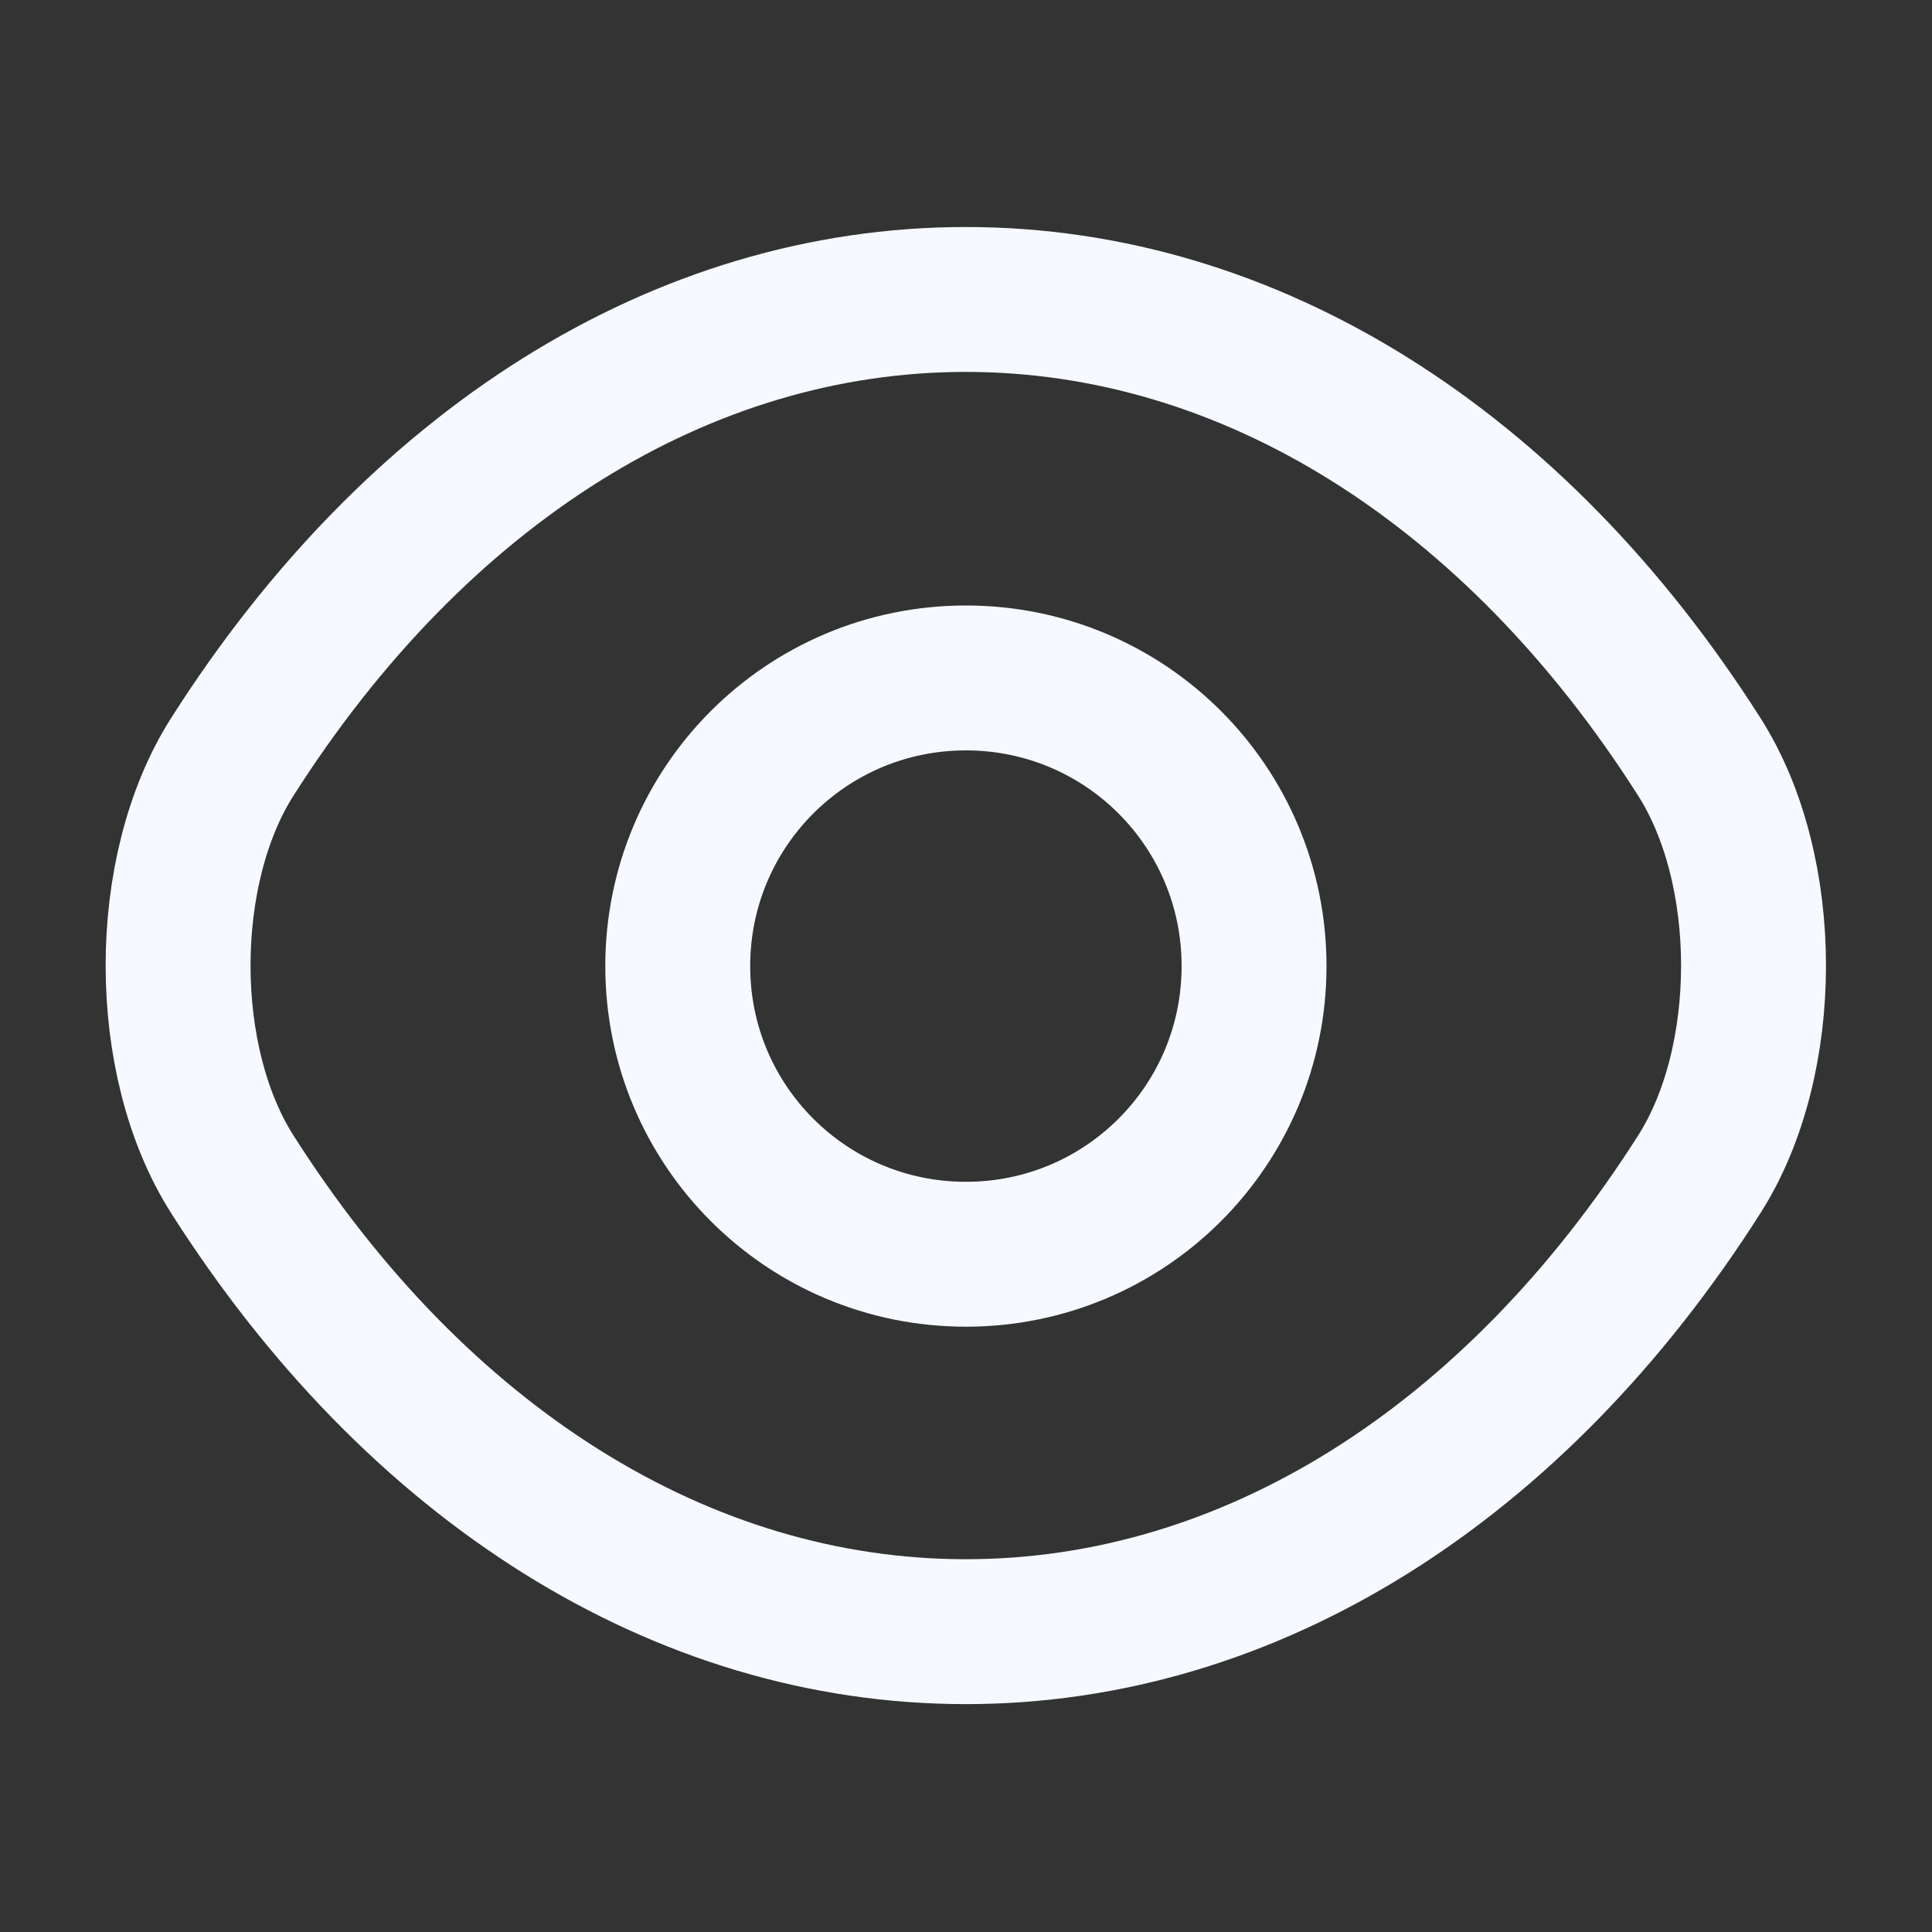
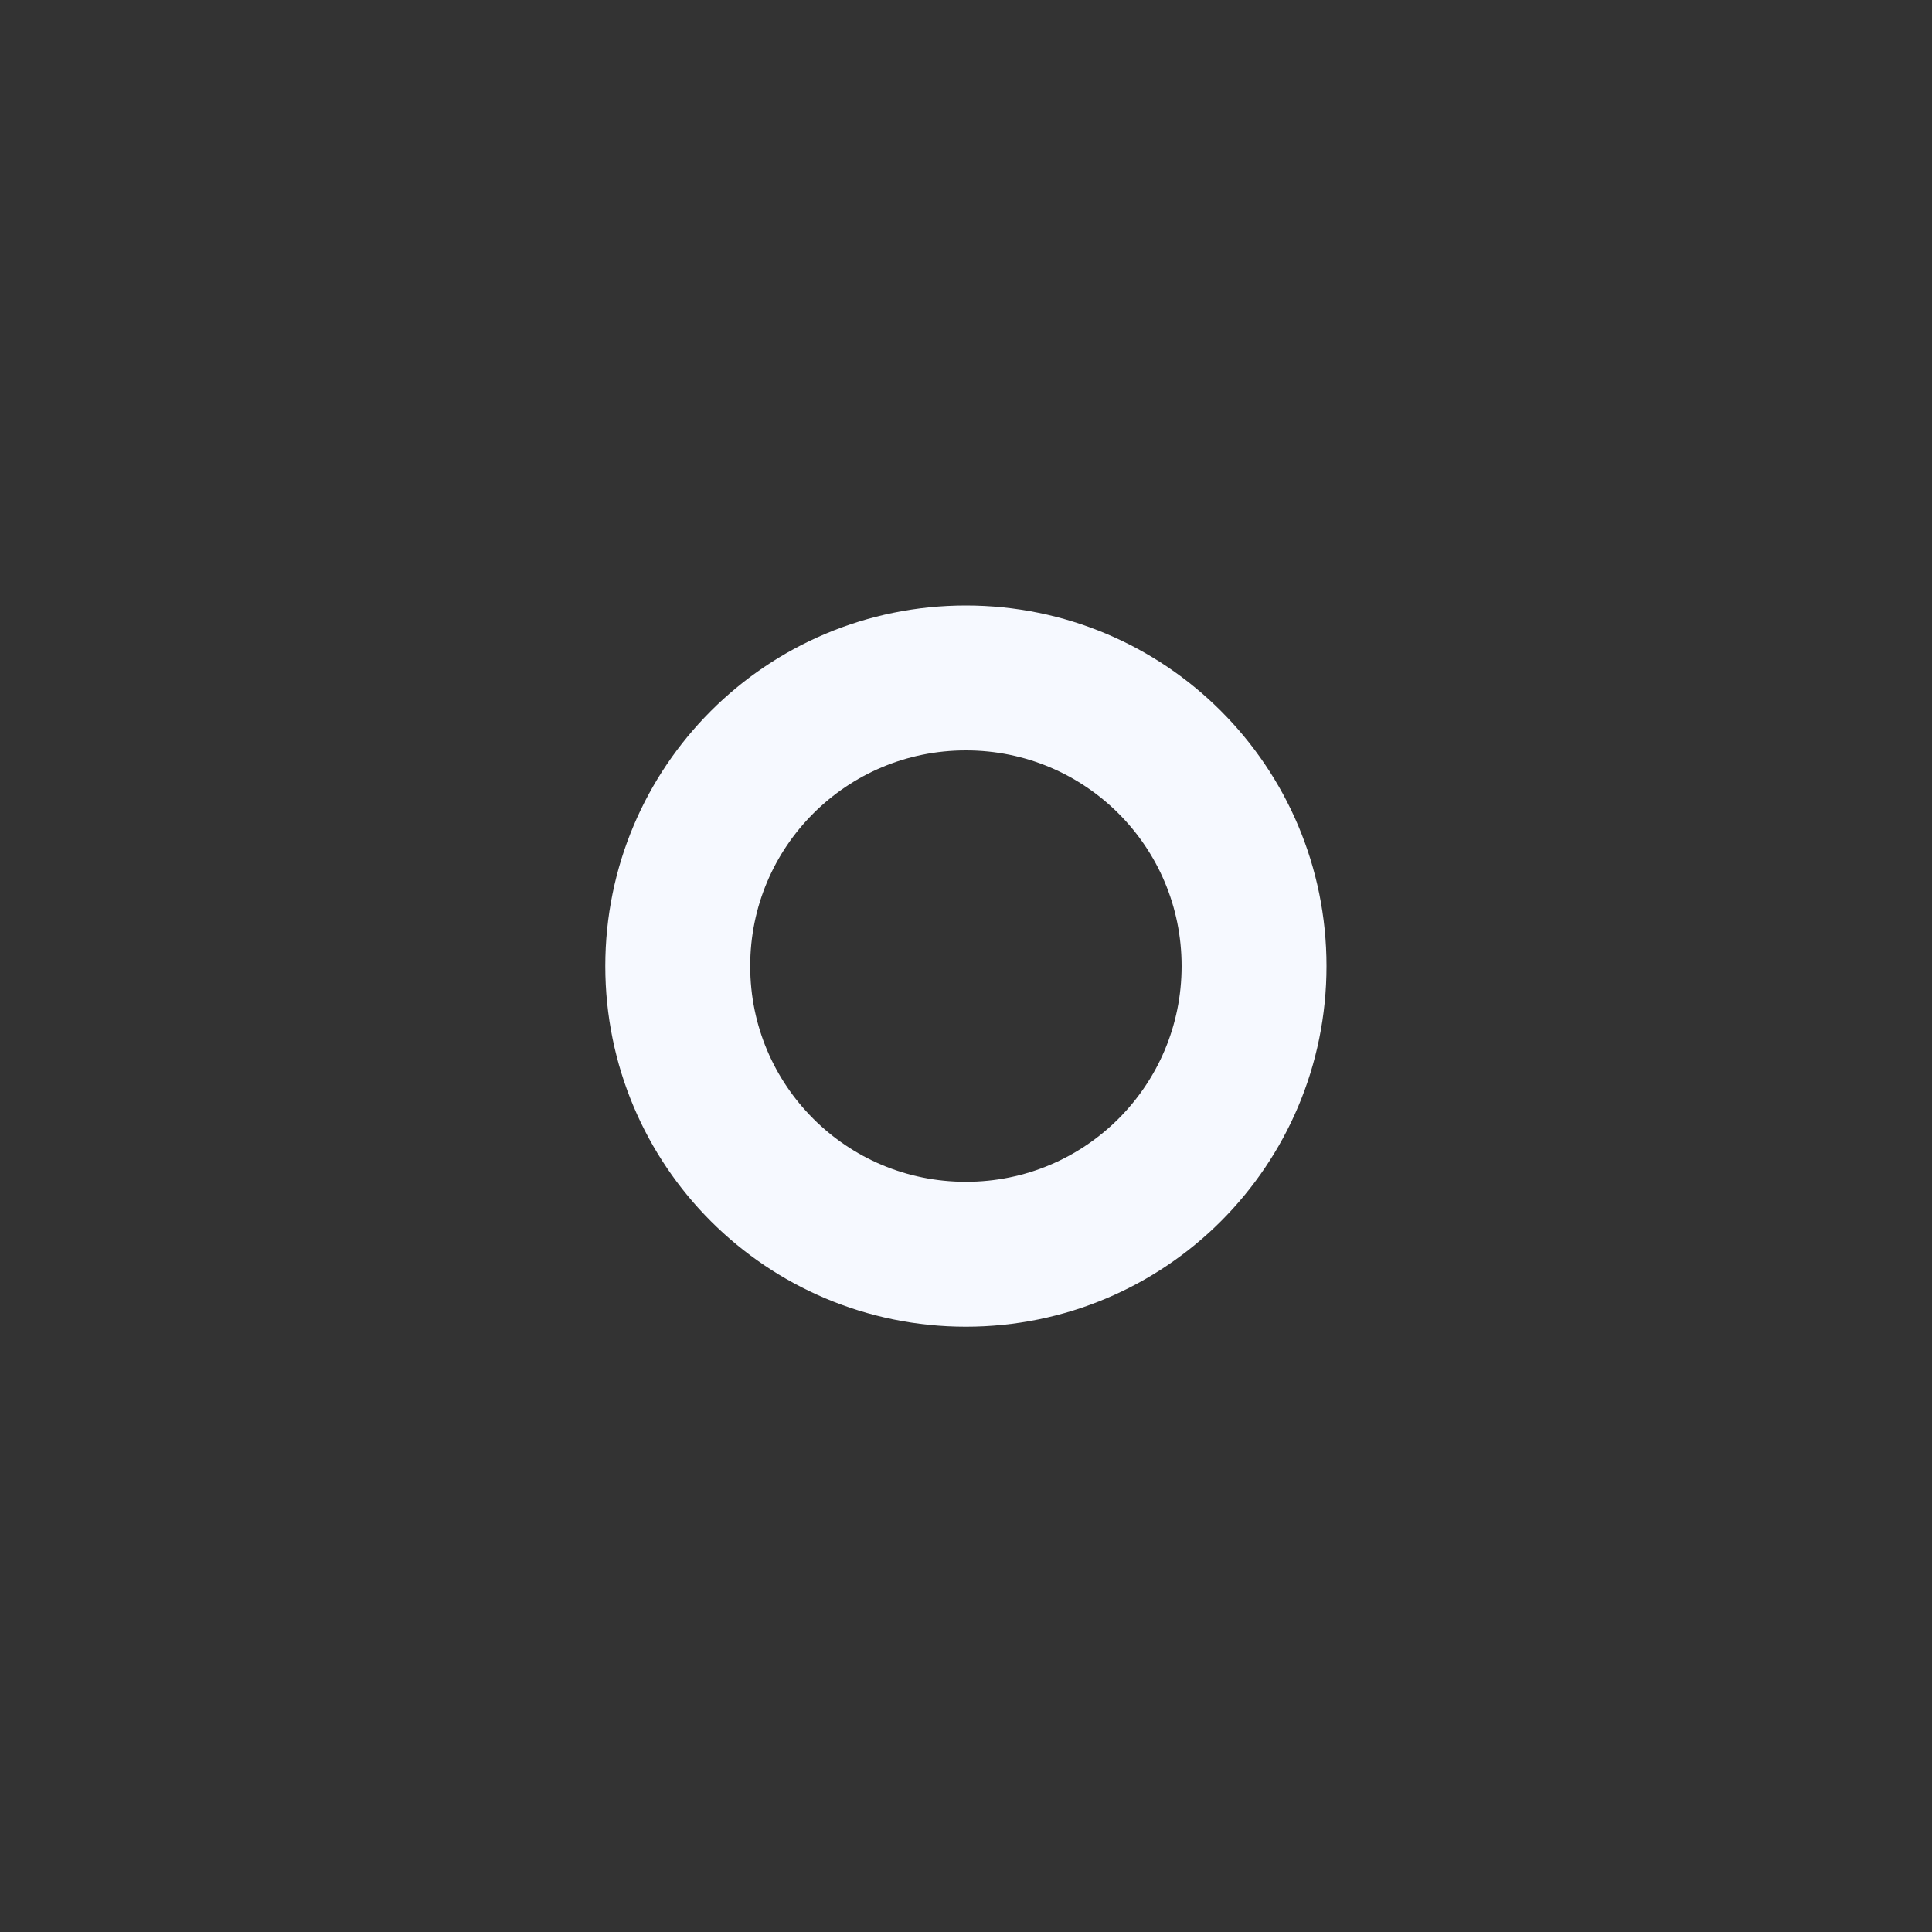
<svg xmlns="http://www.w3.org/2000/svg" width="20" height="20" viewBox="0 0 20 20" fill="none">
  <rect x="0" y="0" width="20" height="20" fill="#333333" stroke="none" />
  <path d="M12.982 10.001C12.982 11.651 11.649 12.984 9.999 12.984C8.349 12.984 7.016 11.651 7.016 10.001C7.016 8.351 8.349 7.018 9.999 7.018C11.649 7.018 12.982 8.351 12.982 10.001Z" stroke="#F6F9FF" stroke-width="1.5" stroke-linecap="round" stroke-linejoin="round" />
-   <path d="M9.998 16.891C12.94 16.891 15.681 15.158 17.59 12.158C18.34 10.983 18.34 9.008 17.59 7.833C15.681 4.833 12.94 3.1 9.998 3.1C7.056 3.1 4.315 4.833 2.406 7.833C1.656 9.008 1.656 10.983 2.406 12.158C4.315 15.158 7.056 16.891 9.998 16.891Z" stroke="#F6F9FF" stroke-width="1.5" stroke-linecap="round" stroke-linejoin="round" />
</svg>